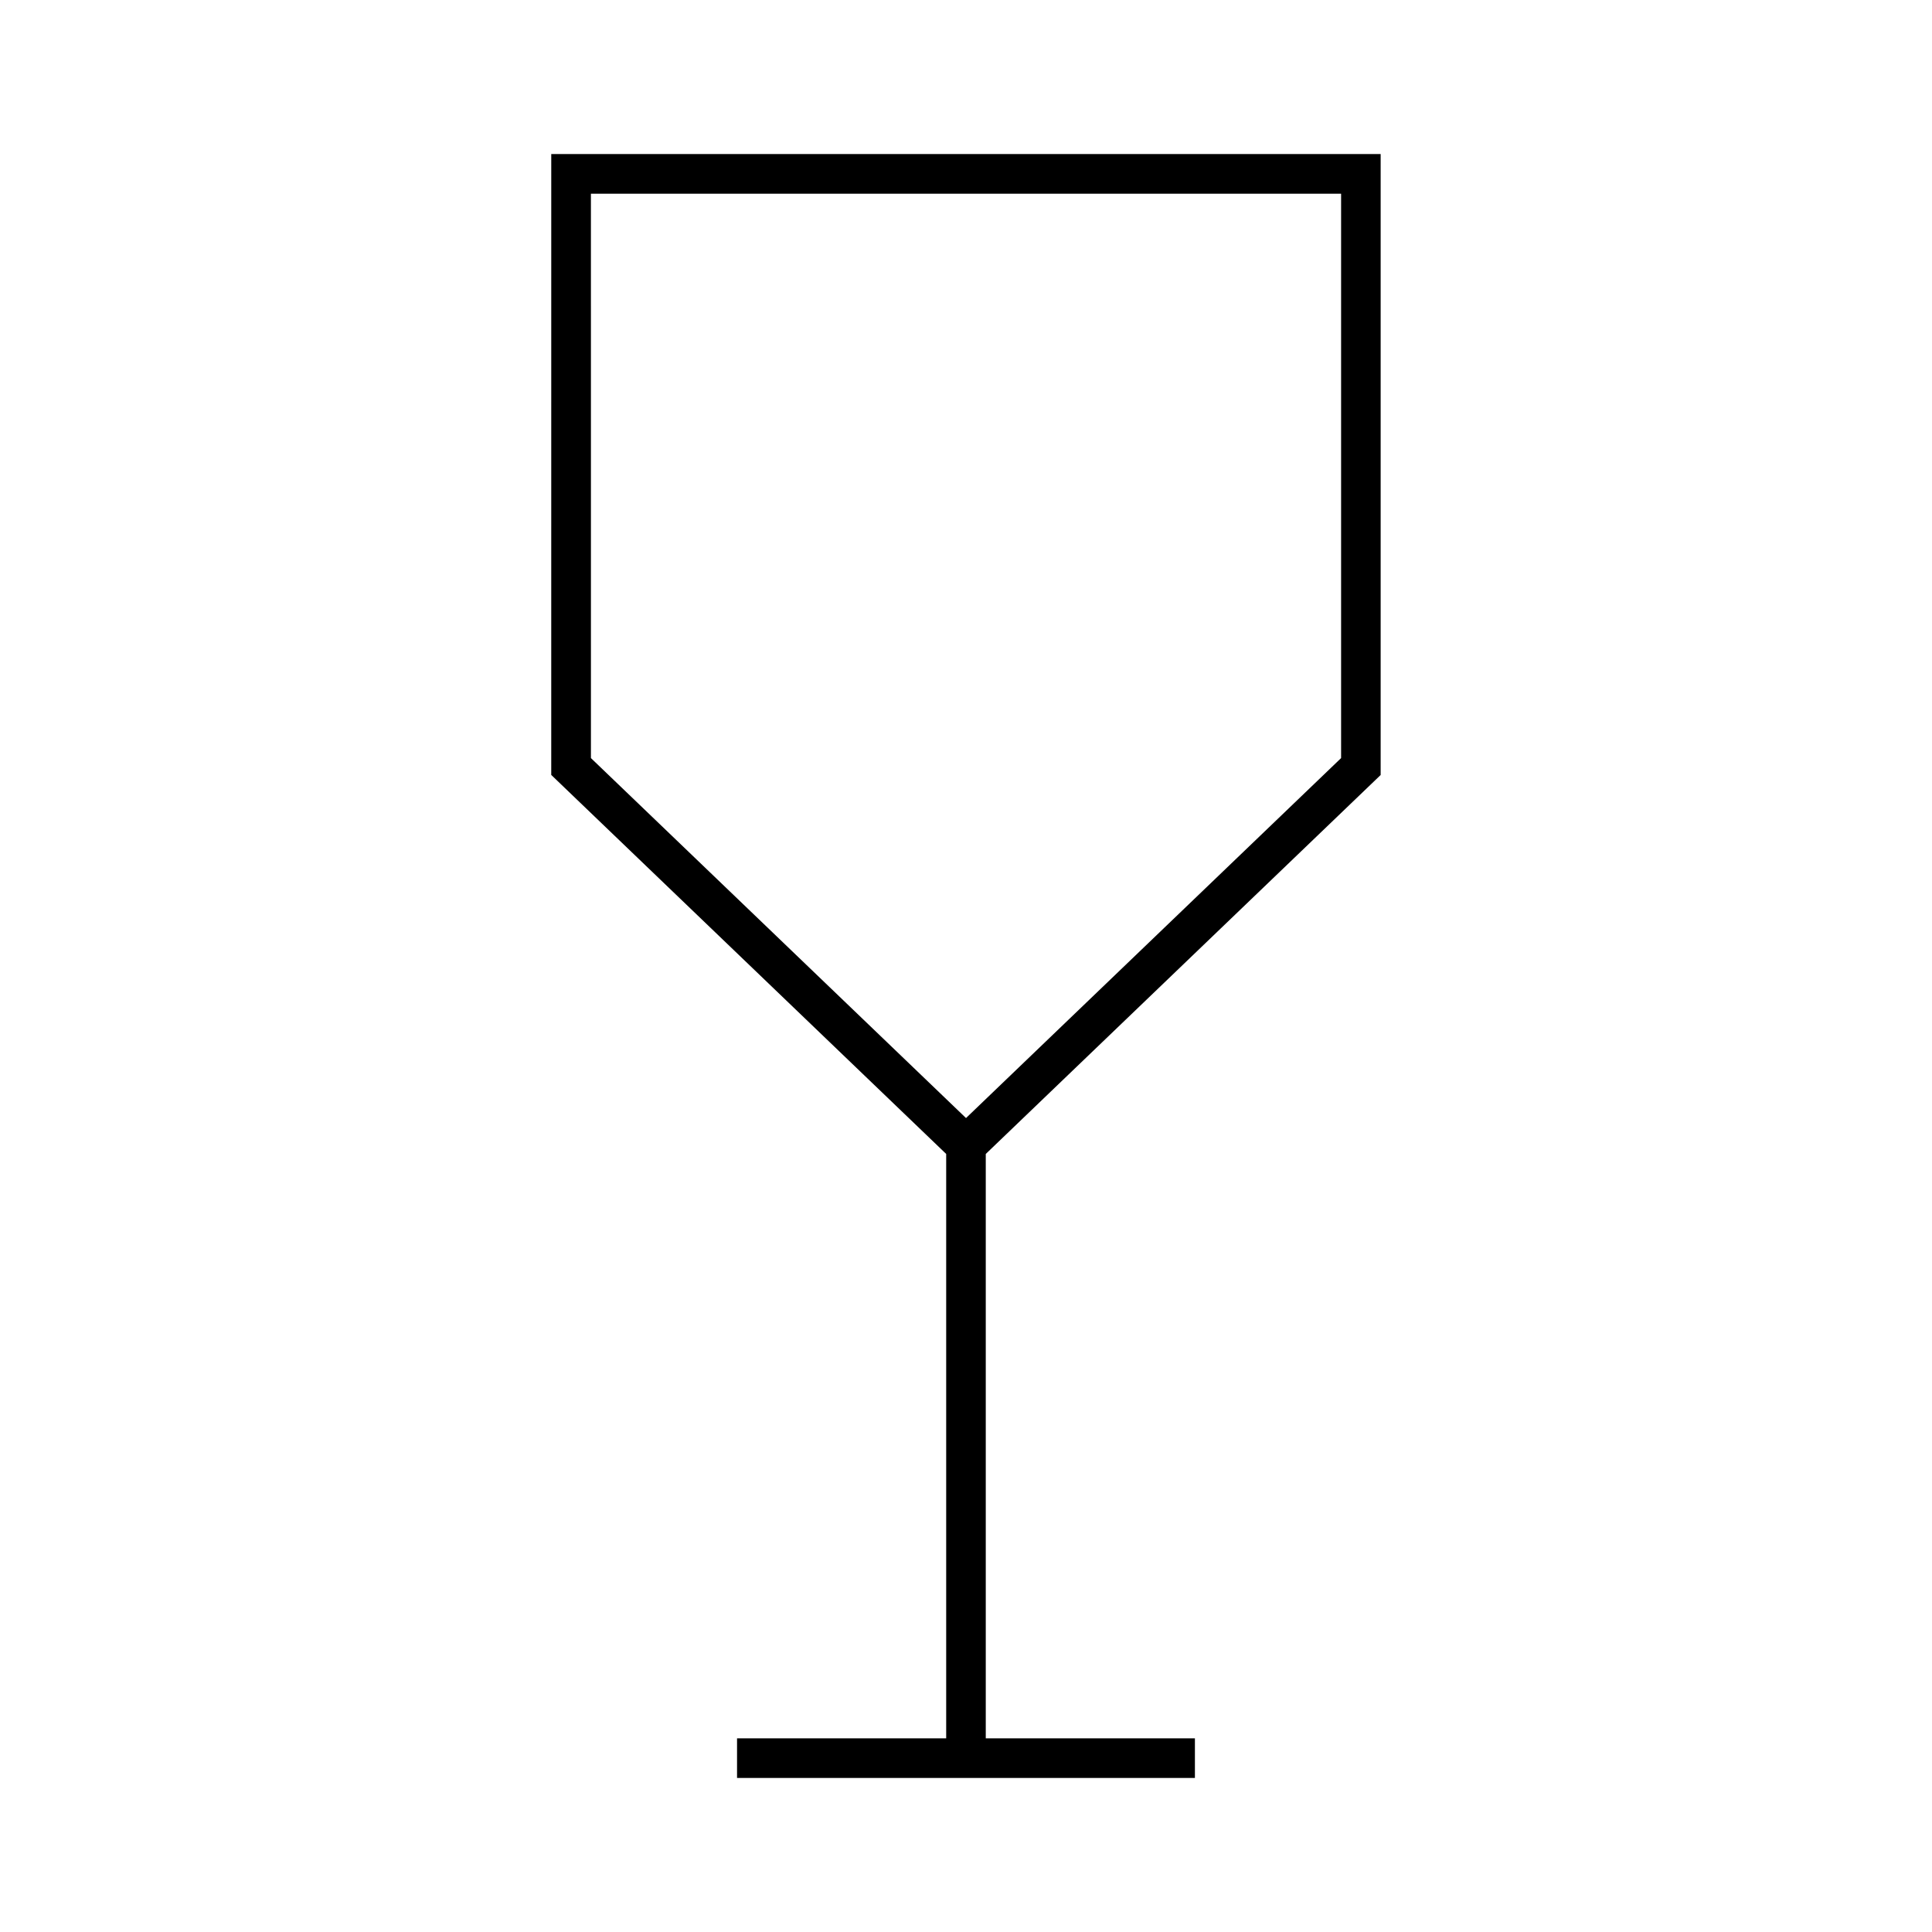
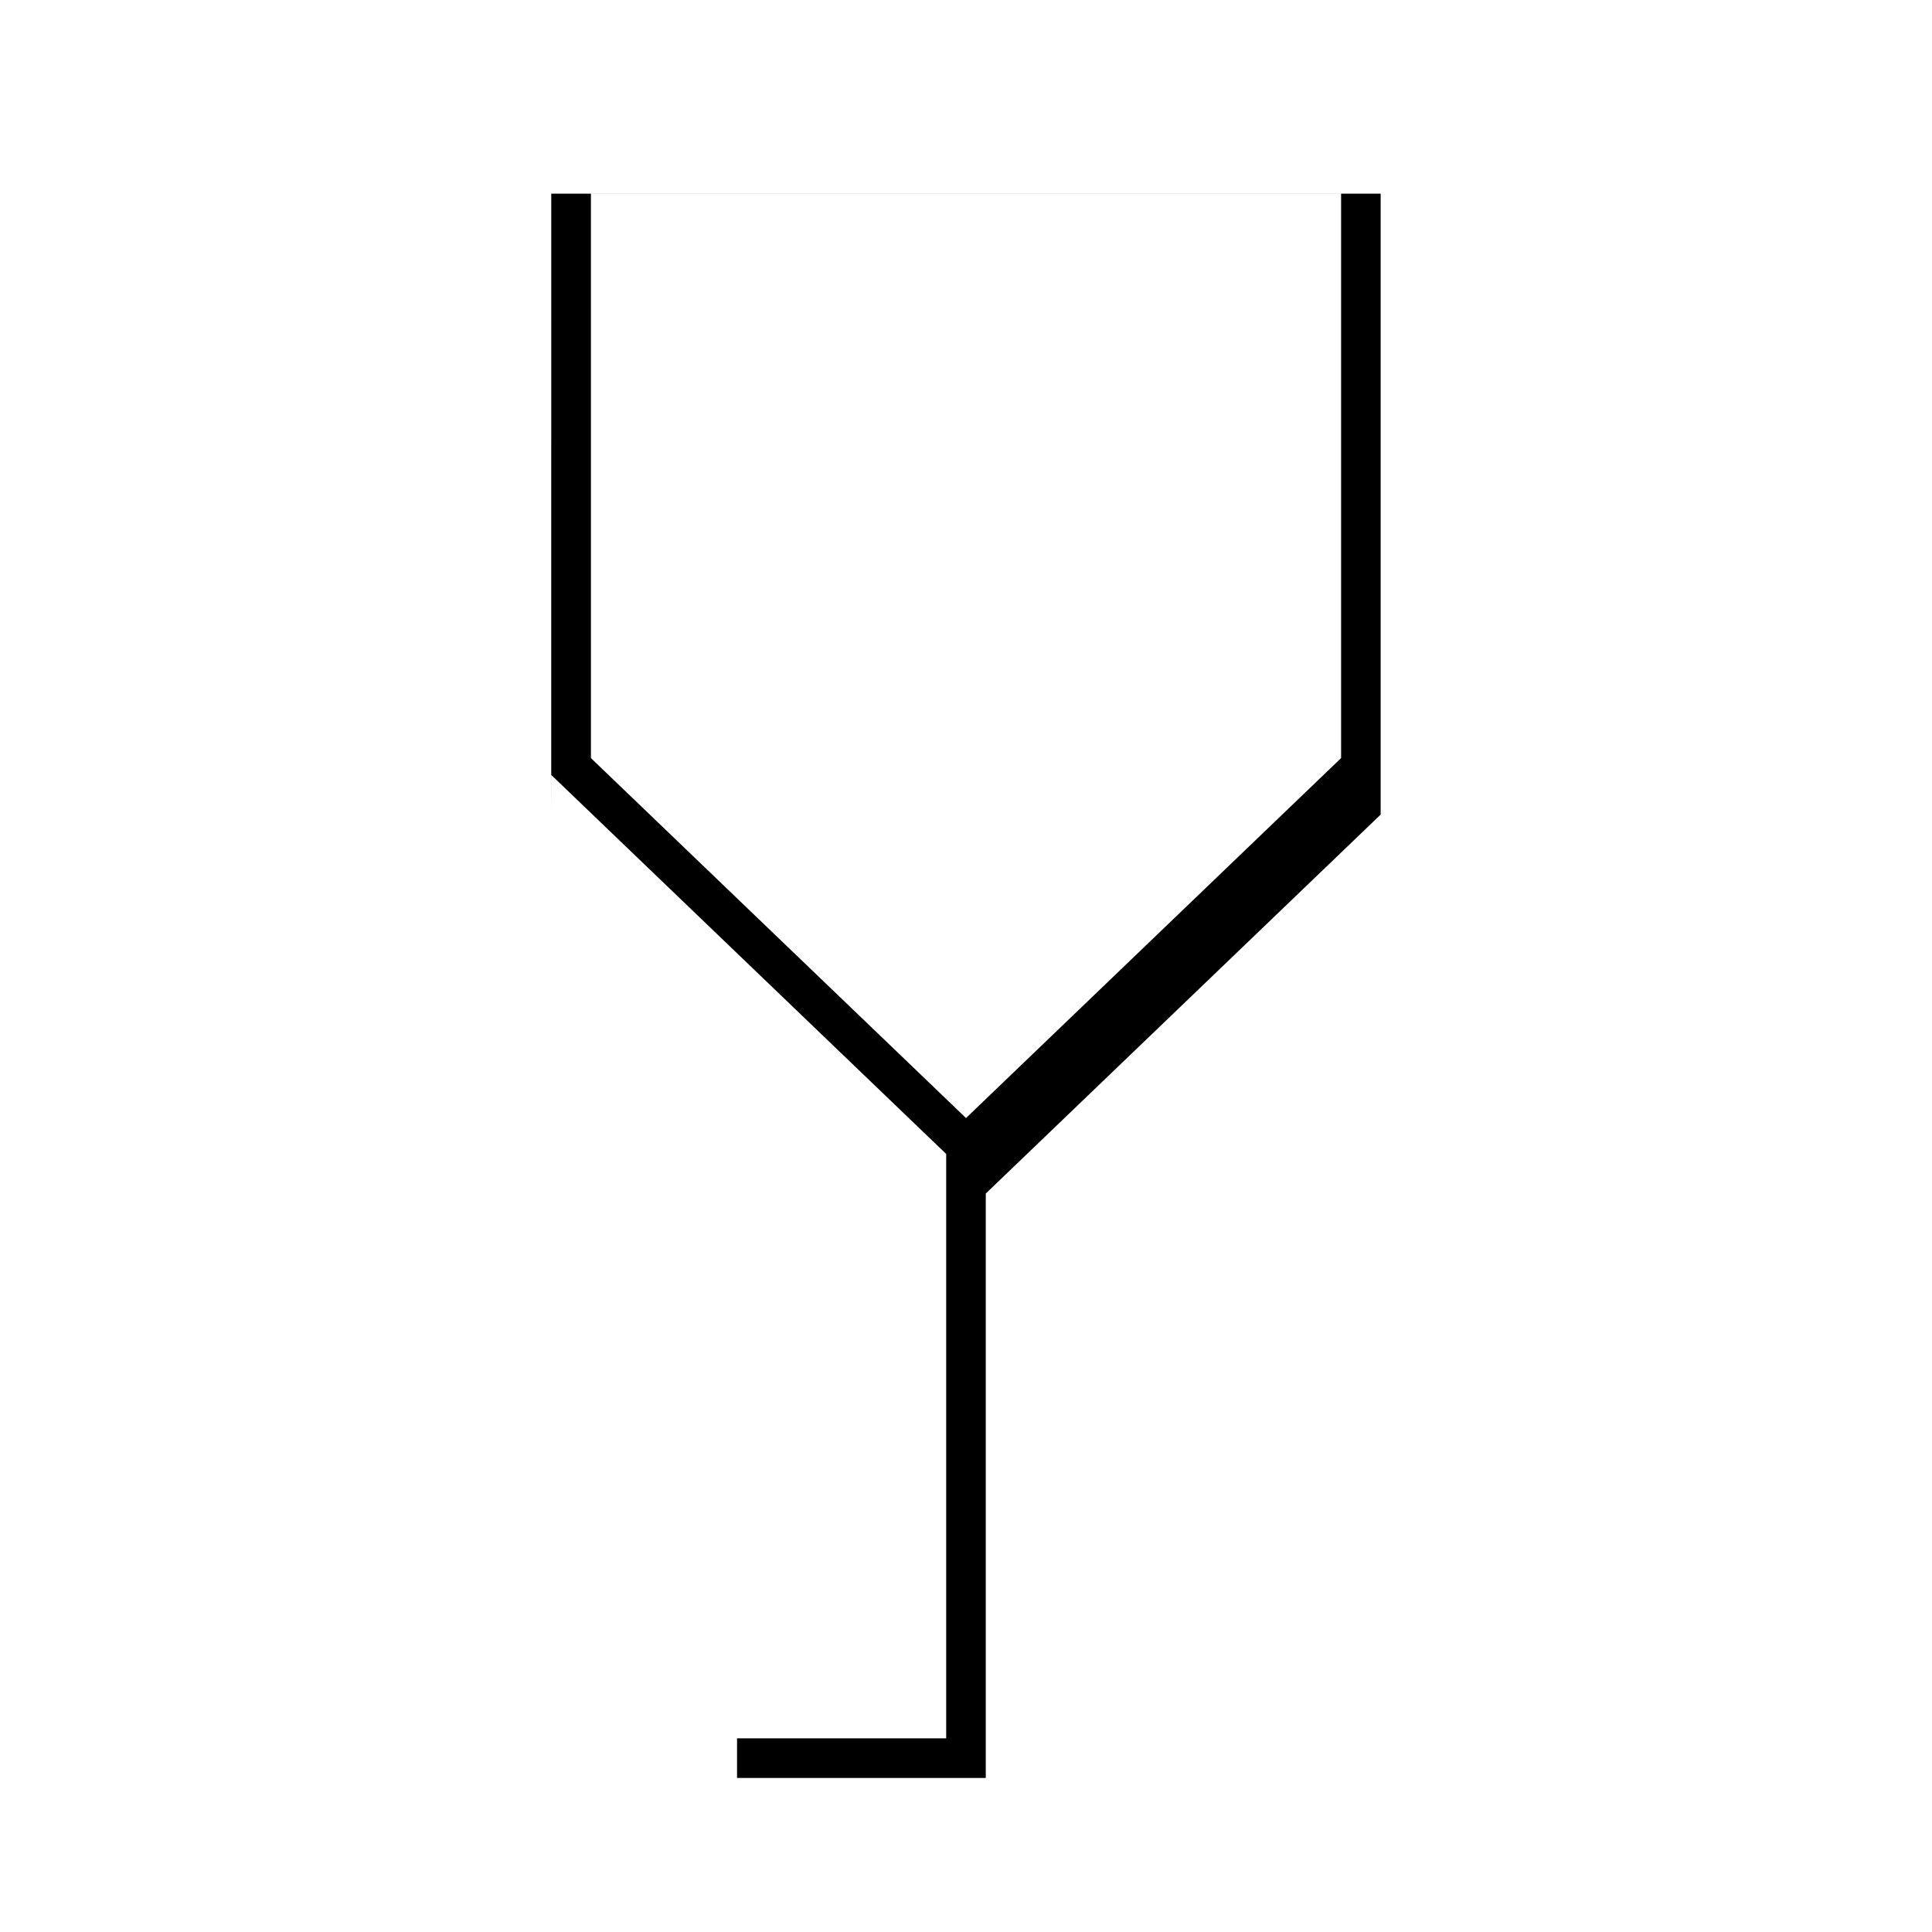
<svg xmlns="http://www.w3.org/2000/svg" fill="#000000" width="800px" height="800px" version="1.1" viewBox="144 144 512 512">
-   <path d="m290.1 349.38 104.65 100.43v154.87h-55.426v10.496h121.34v-10.496h-55.426v-154.87l104.65-100.43v-164.55h-219.8l-0.004 164.55zm10.496-154.05h198.81v149.57l-99.402 95.395-99.402-95.395-0.004-149.57z" />
+   <path d="m290.1 349.38 104.65 100.43v154.87h-55.426v10.496h121.34h-55.426v-154.87l104.65-100.43v-164.55h-219.8l-0.004 164.55zm10.496-154.05h198.81v149.57l-99.402 95.395-99.402-95.395-0.004-149.57z" />
</svg>